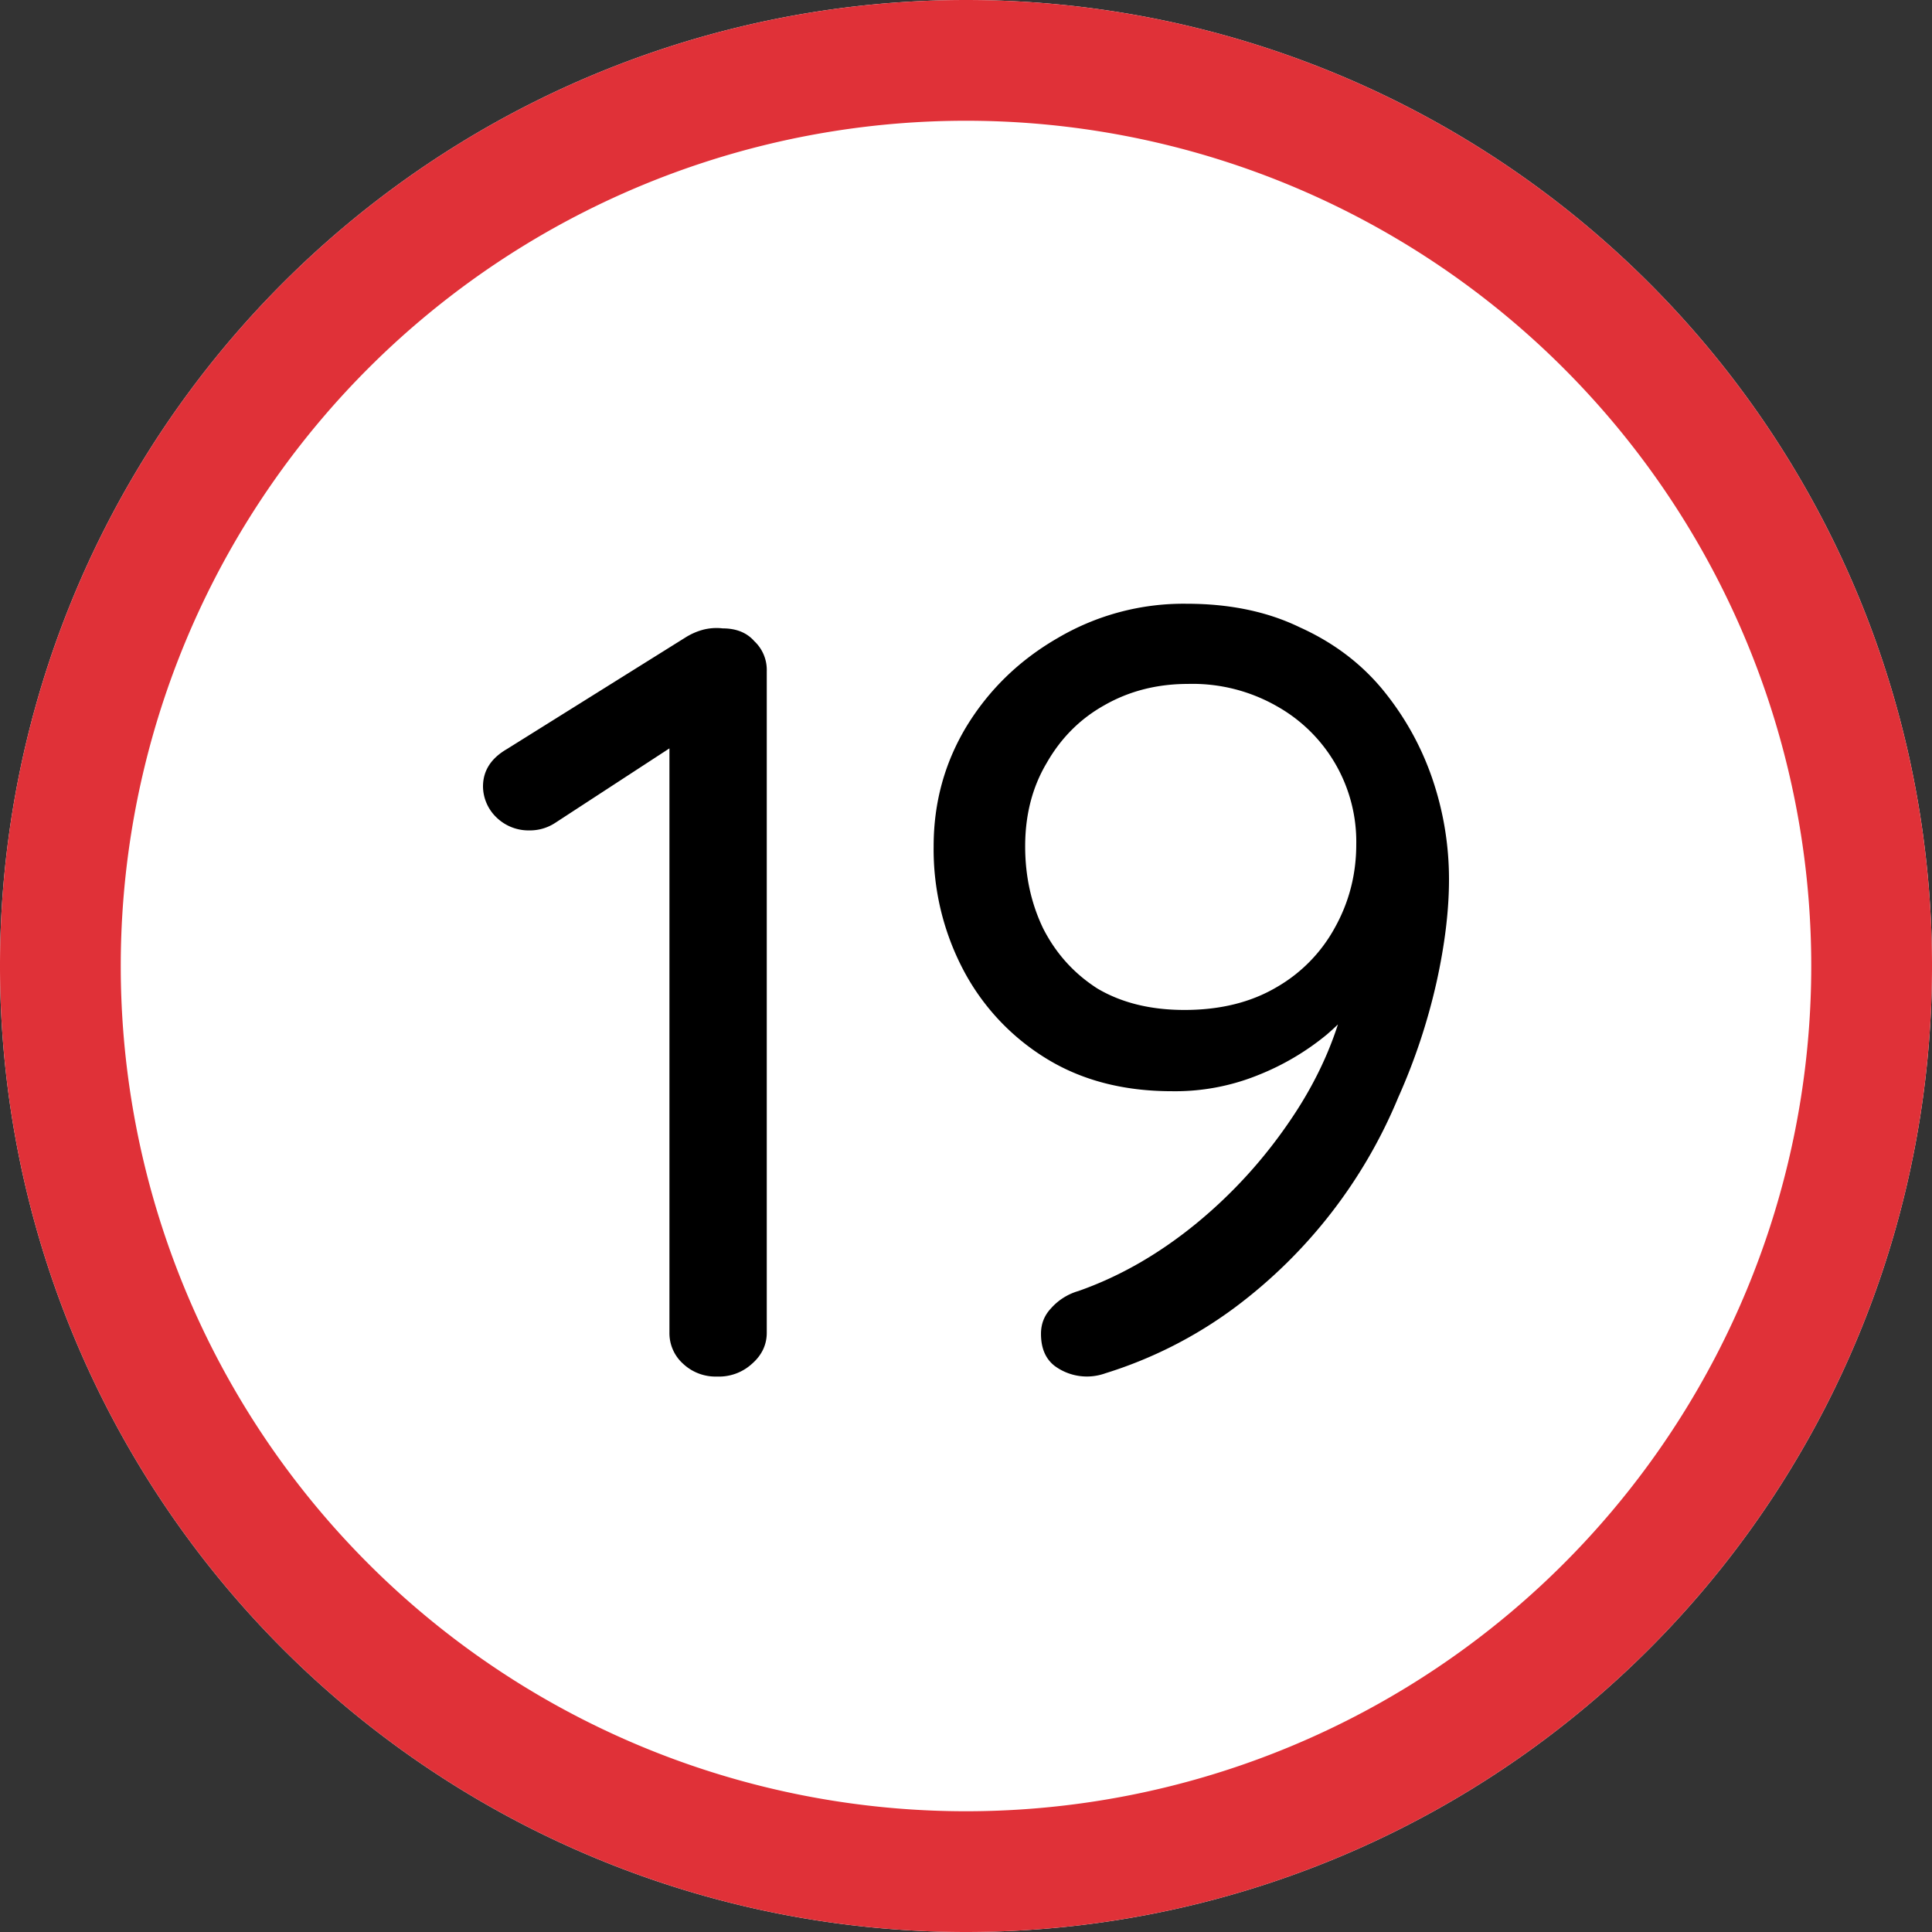
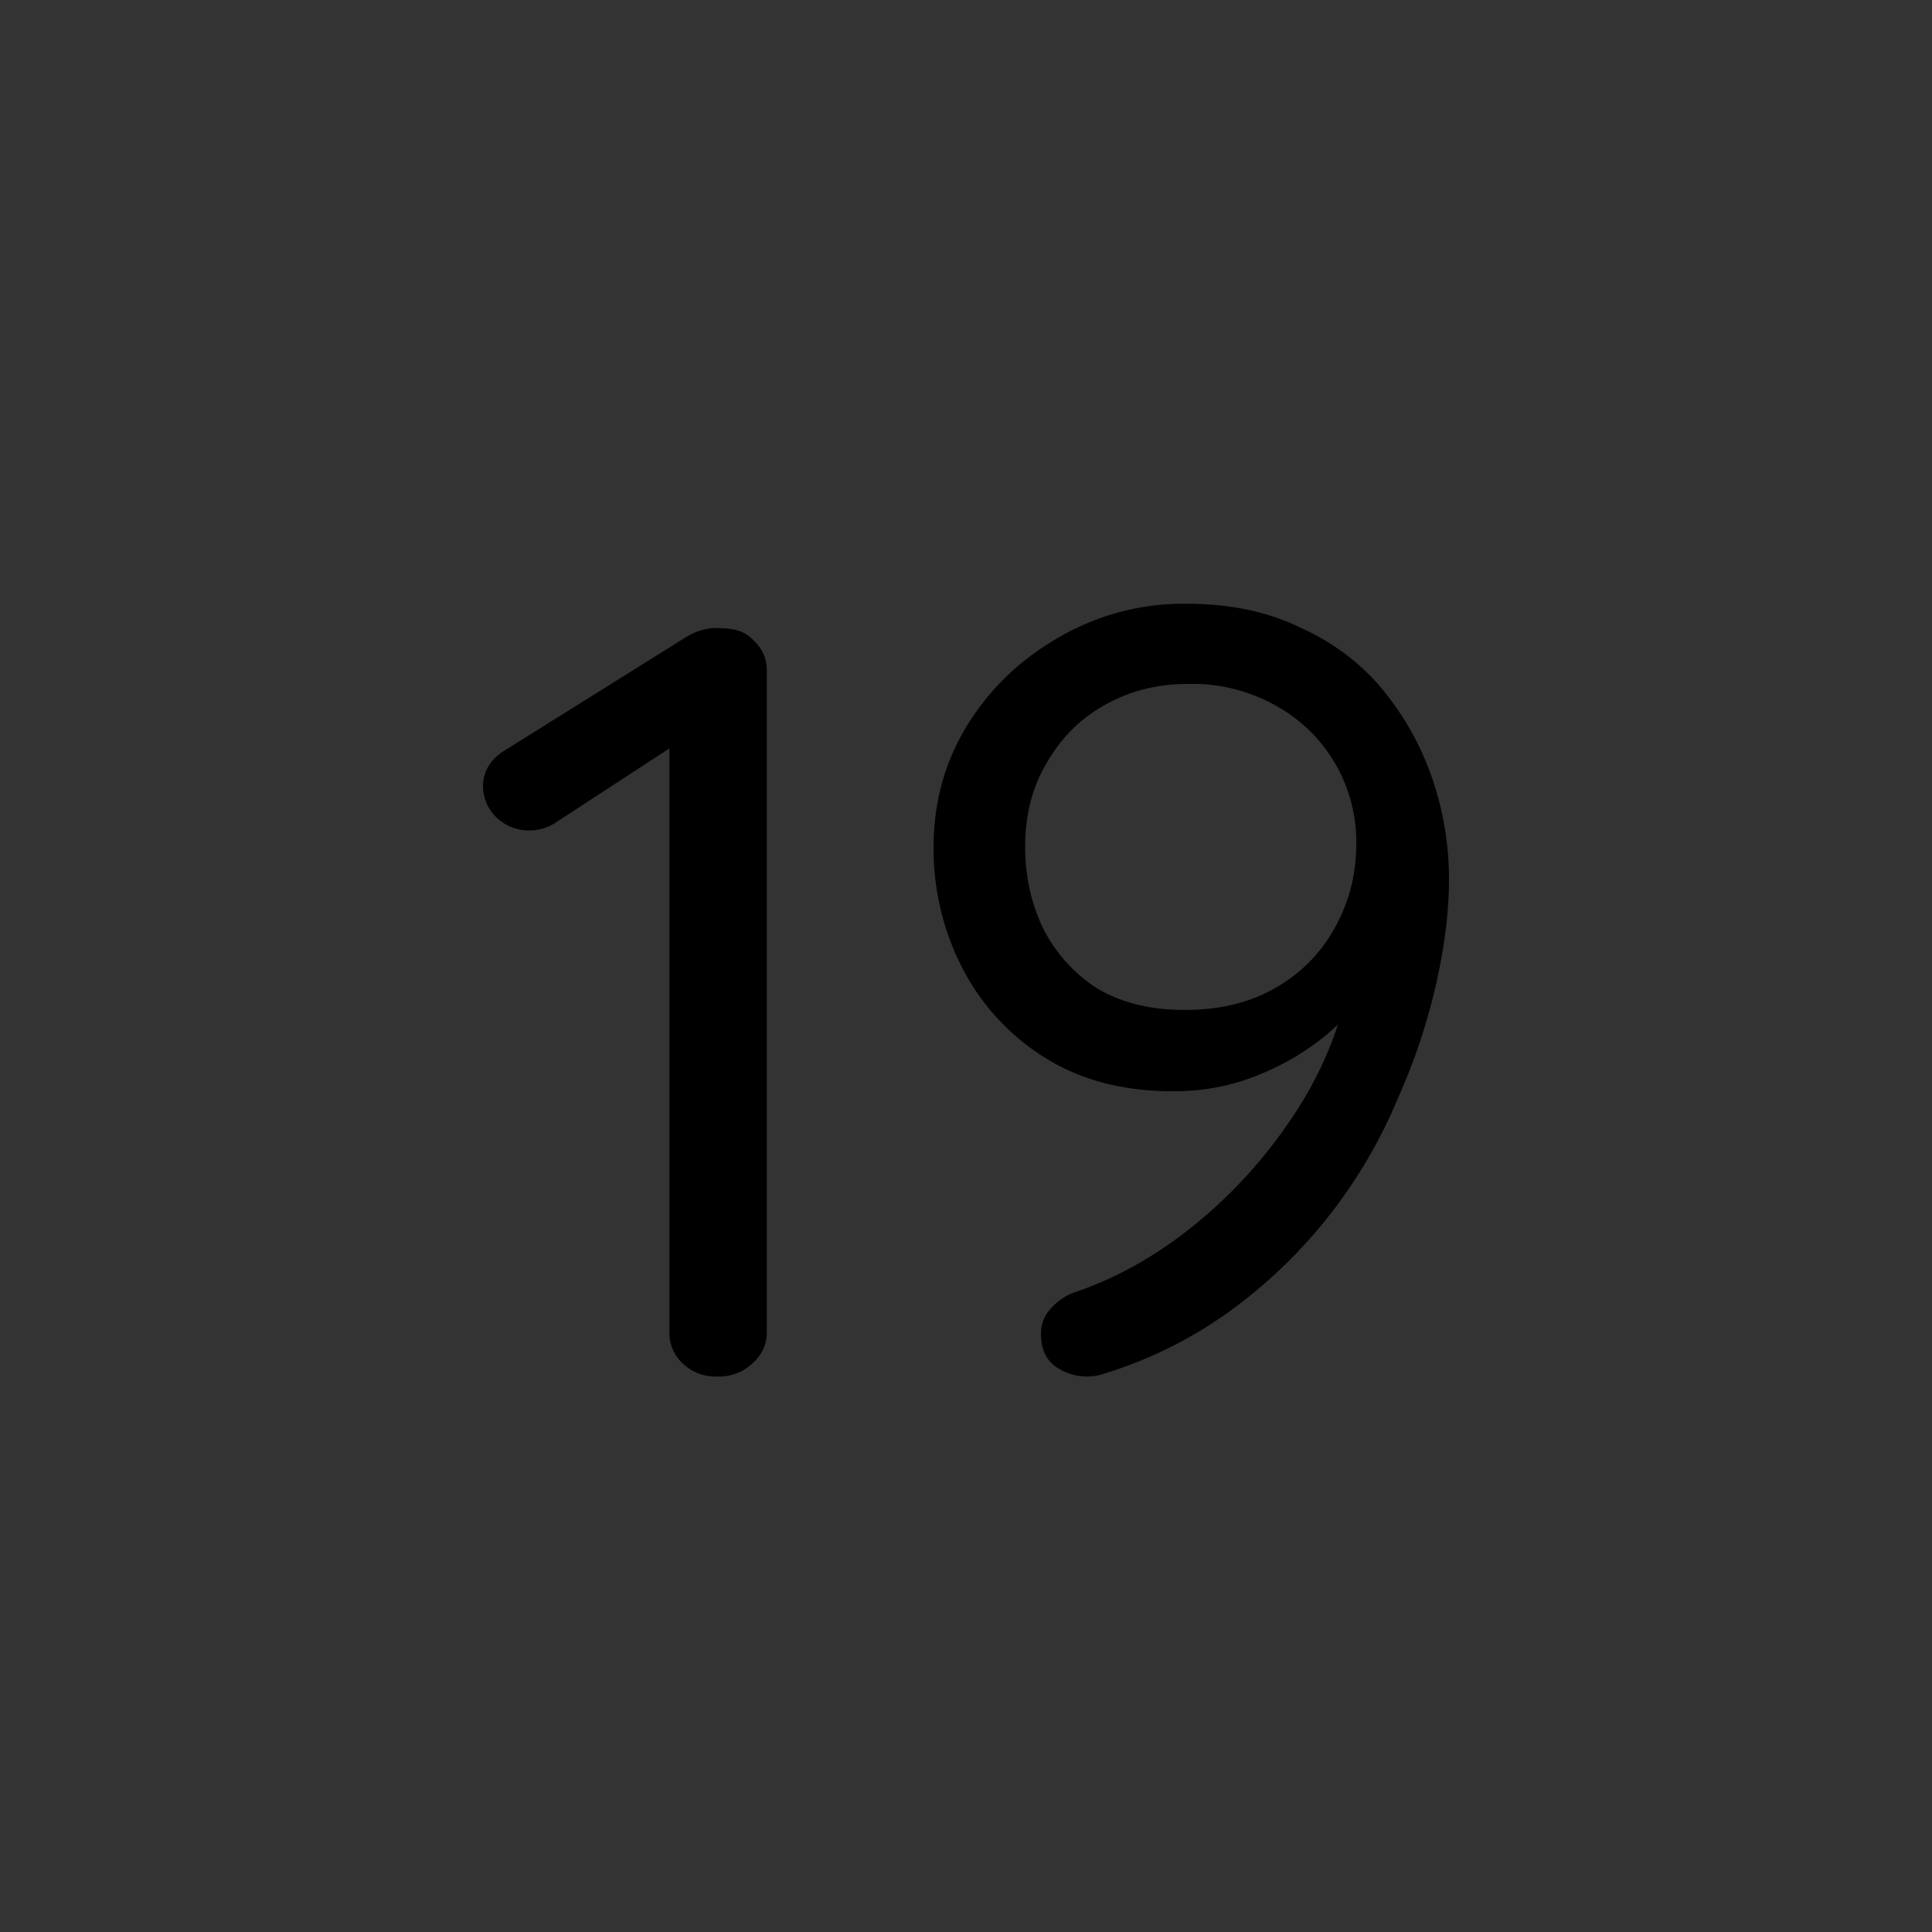
<svg xmlns="http://www.w3.org/2000/svg" width="16" height="16" fill="none">
  <rect width="100%" height="100%" fill="#333333" stroke="none" />
-   <path fill="#fff" d="M16 8A8 8 0 1 1 0 8a8 8 0 0 1 16 0Z" />
-   <path fill="#E03138" fill-rule="evenodd" d="M8 15A7 7 0 1 0 8 1a7 7 0 0 0 0 14Zm0 1A8 8 0 1 0 8 0a8 8 0 0 0 0 16Z" clip-rule="evenodd" />
  <g fill="#000">
    <path d="M5.938 11.4a.392.392 0 0 1-.281-.106.34.34 0 0 1-.113-.257V6l.113.124-1.058.69a.381.381 0 0 1-.215.063.38.38 0 0 1-.272-.107A.36.36 0 0 1 4 6.514c0-.13.065-.233.197-.31l1.488-.93c.05-.03.1-.05.15-.062.05-.011.1-.014.15-.008.112 0 .2.035.262.106a.326.326 0 0 1 .103.248v5.479c0 .1-.041.186-.122.257a.405.405 0 0 1-.29.106ZM9.828 5c.356 0 .668.065.936.195.275.124.503.295.684.513.18.219.318.463.412.735.093.271.14.552.14.84 0 .255-.034.538-.103.85a5.035 5.035 0 0 1-.318.957 4.15 4.15 0 0 1-1.348 1.735 3.57 3.57 0 0 1-1.077.548.45.45 0 0 1-.421-.062c-.075-.059-.112-.147-.112-.265 0-.083.028-.153.084-.212a.48.48 0 0 1 .225-.142c.337-.118.658-.301.964-.549.312-.254.58-.549.805-.885.23-.342.384-.7.459-1.071l.224-.071c-.1.16-.23.31-.393.451a2.125 2.125 0 0 1-.571.337 1.83 1.83 0 0 1-.711.133c-.406 0-.755-.092-1.049-.275a1.894 1.894 0 0 1-.683-.735 2.144 2.144 0 0 1-.243-1.018c0-.36.09-.69.271-.991.187-.307.44-.552.758-.735A2.052 2.052 0 0 1 9.828 5Zm.01.664c-.256 0-.487.059-.693.177-.2.112-.359.271-.477.478-.119.2-.178.43-.178.69 0 .248.05.475.15.682.106.207.255.372.449.496.2.118.44.177.72.177.294 0 .547-.062.759-.186a1.27 1.27 0 0 0 .487-.496c.118-.212.177-.442.177-.69a1.286 1.286 0 0 0-.655-1.142 1.408 1.408 0 0 0-.74-.186Z" />
  </g>
</svg>